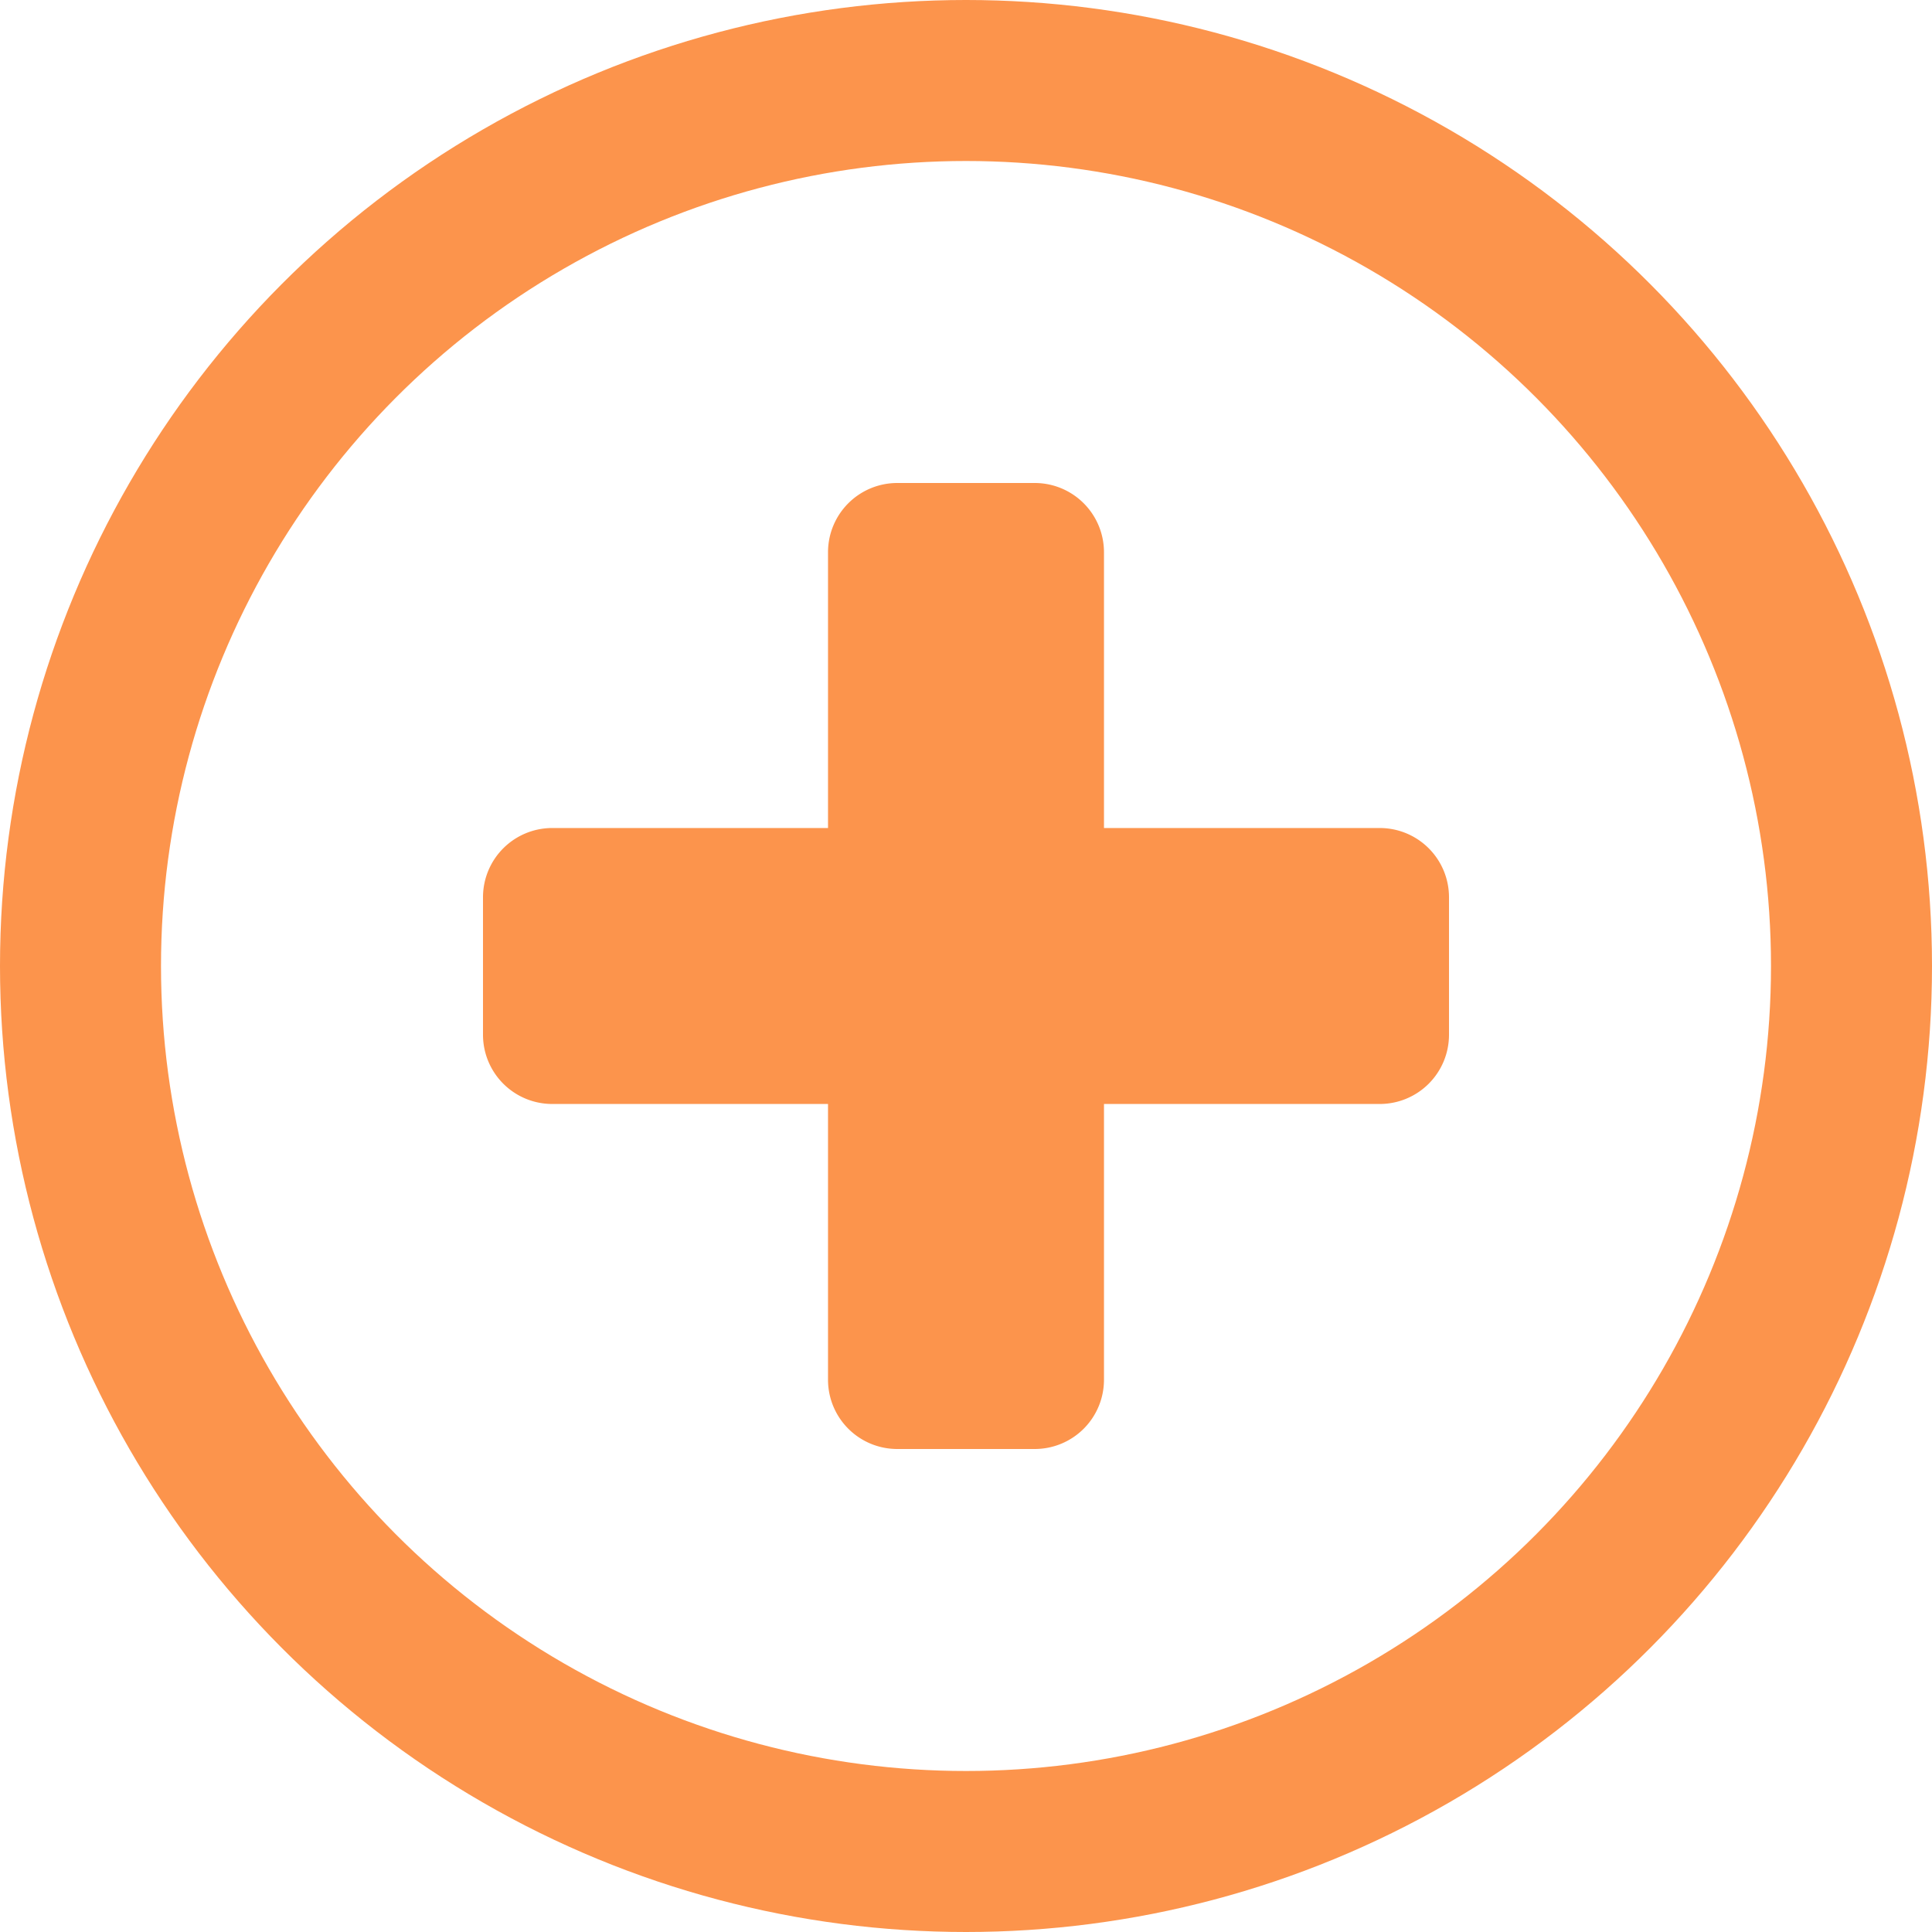
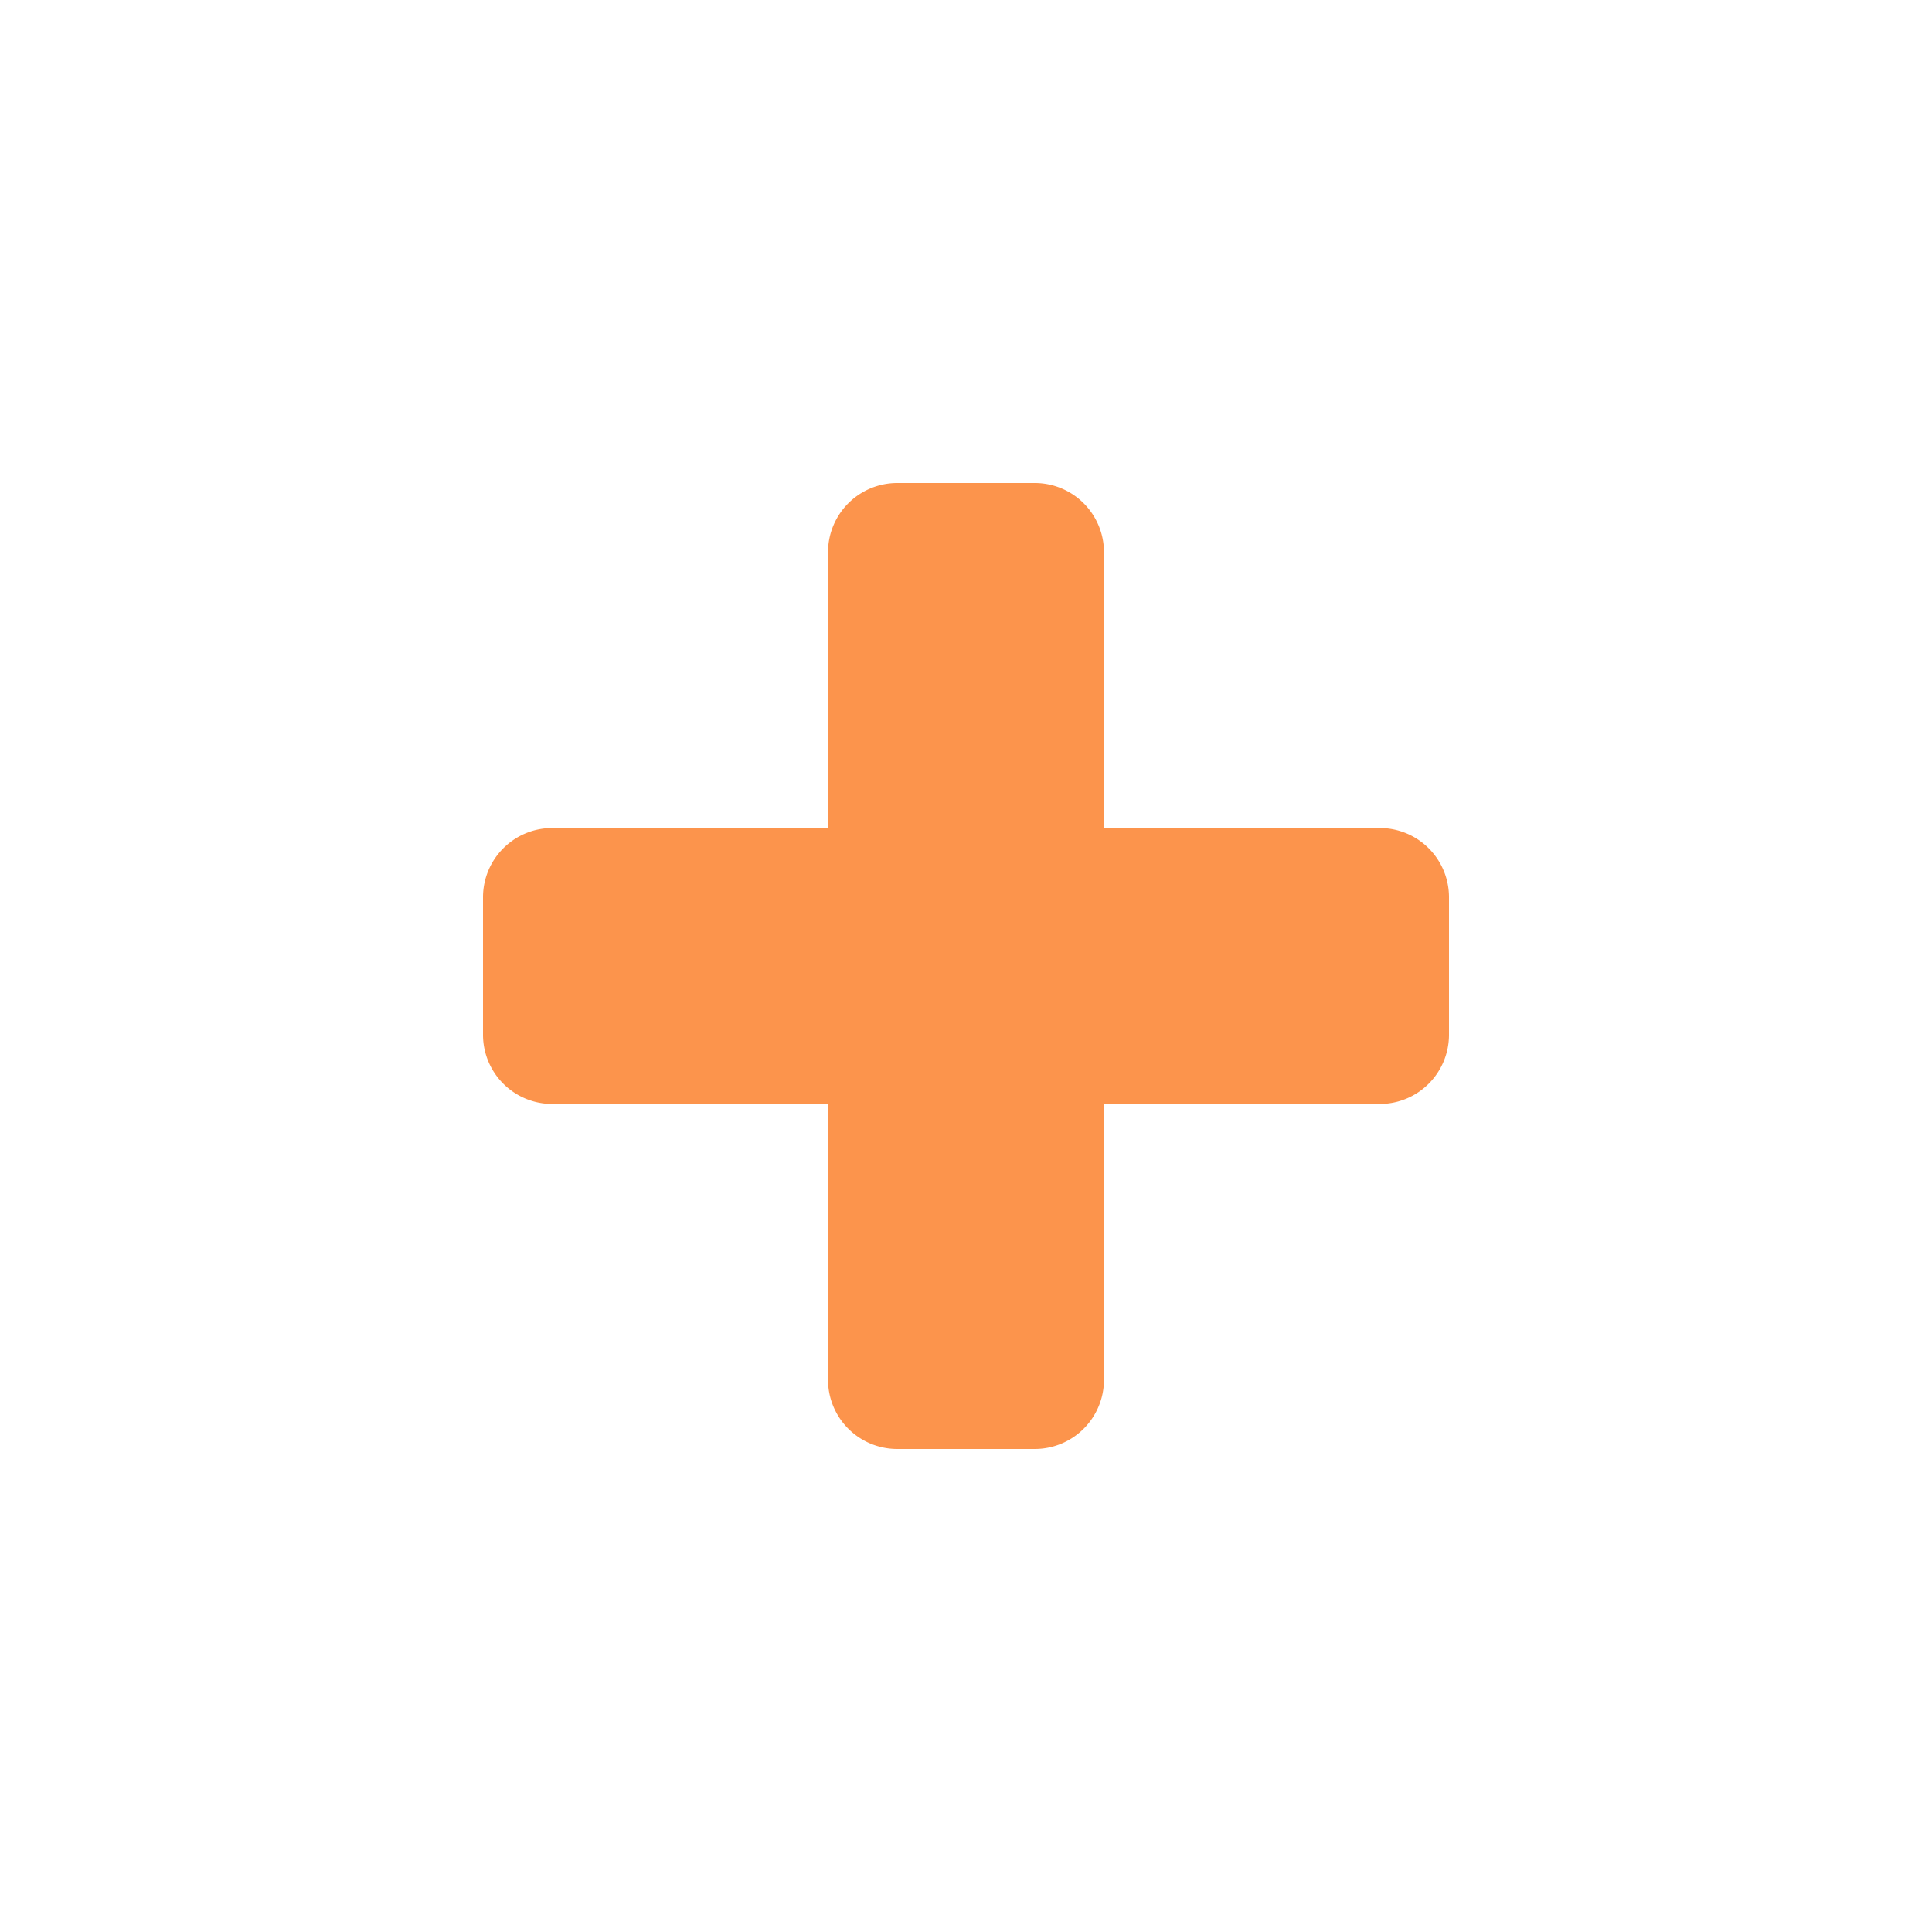
<svg xmlns="http://www.w3.org/2000/svg" width="24" height="24" viewBox="0 0 24 24">
  <g fill="none" fill-rule="evenodd">
-     <circle cx="12" cy="12" r="11" stroke="#FC944C" stroke-width="2" />
    <path fill="#FC944C" d="M17.143 10.286h-3.429V6.857A.86.86 0 0 0 12.857 6h-1.714a.86.86 0 0 0-.857.857v3.429H6.857a.86.86 0 0 0-.857.857v1.714a.86.86 0 0 0 .857.857h3.429v3.429a.86.86 0 0 0 .857.857h1.714a.86.86 0 0 0 .857-.857v-3.429h3.429a.86.86 0 0 0 .857-.857v-1.714a.86.86 0 0 0-.857-.857z" />
  </g>
</svg>